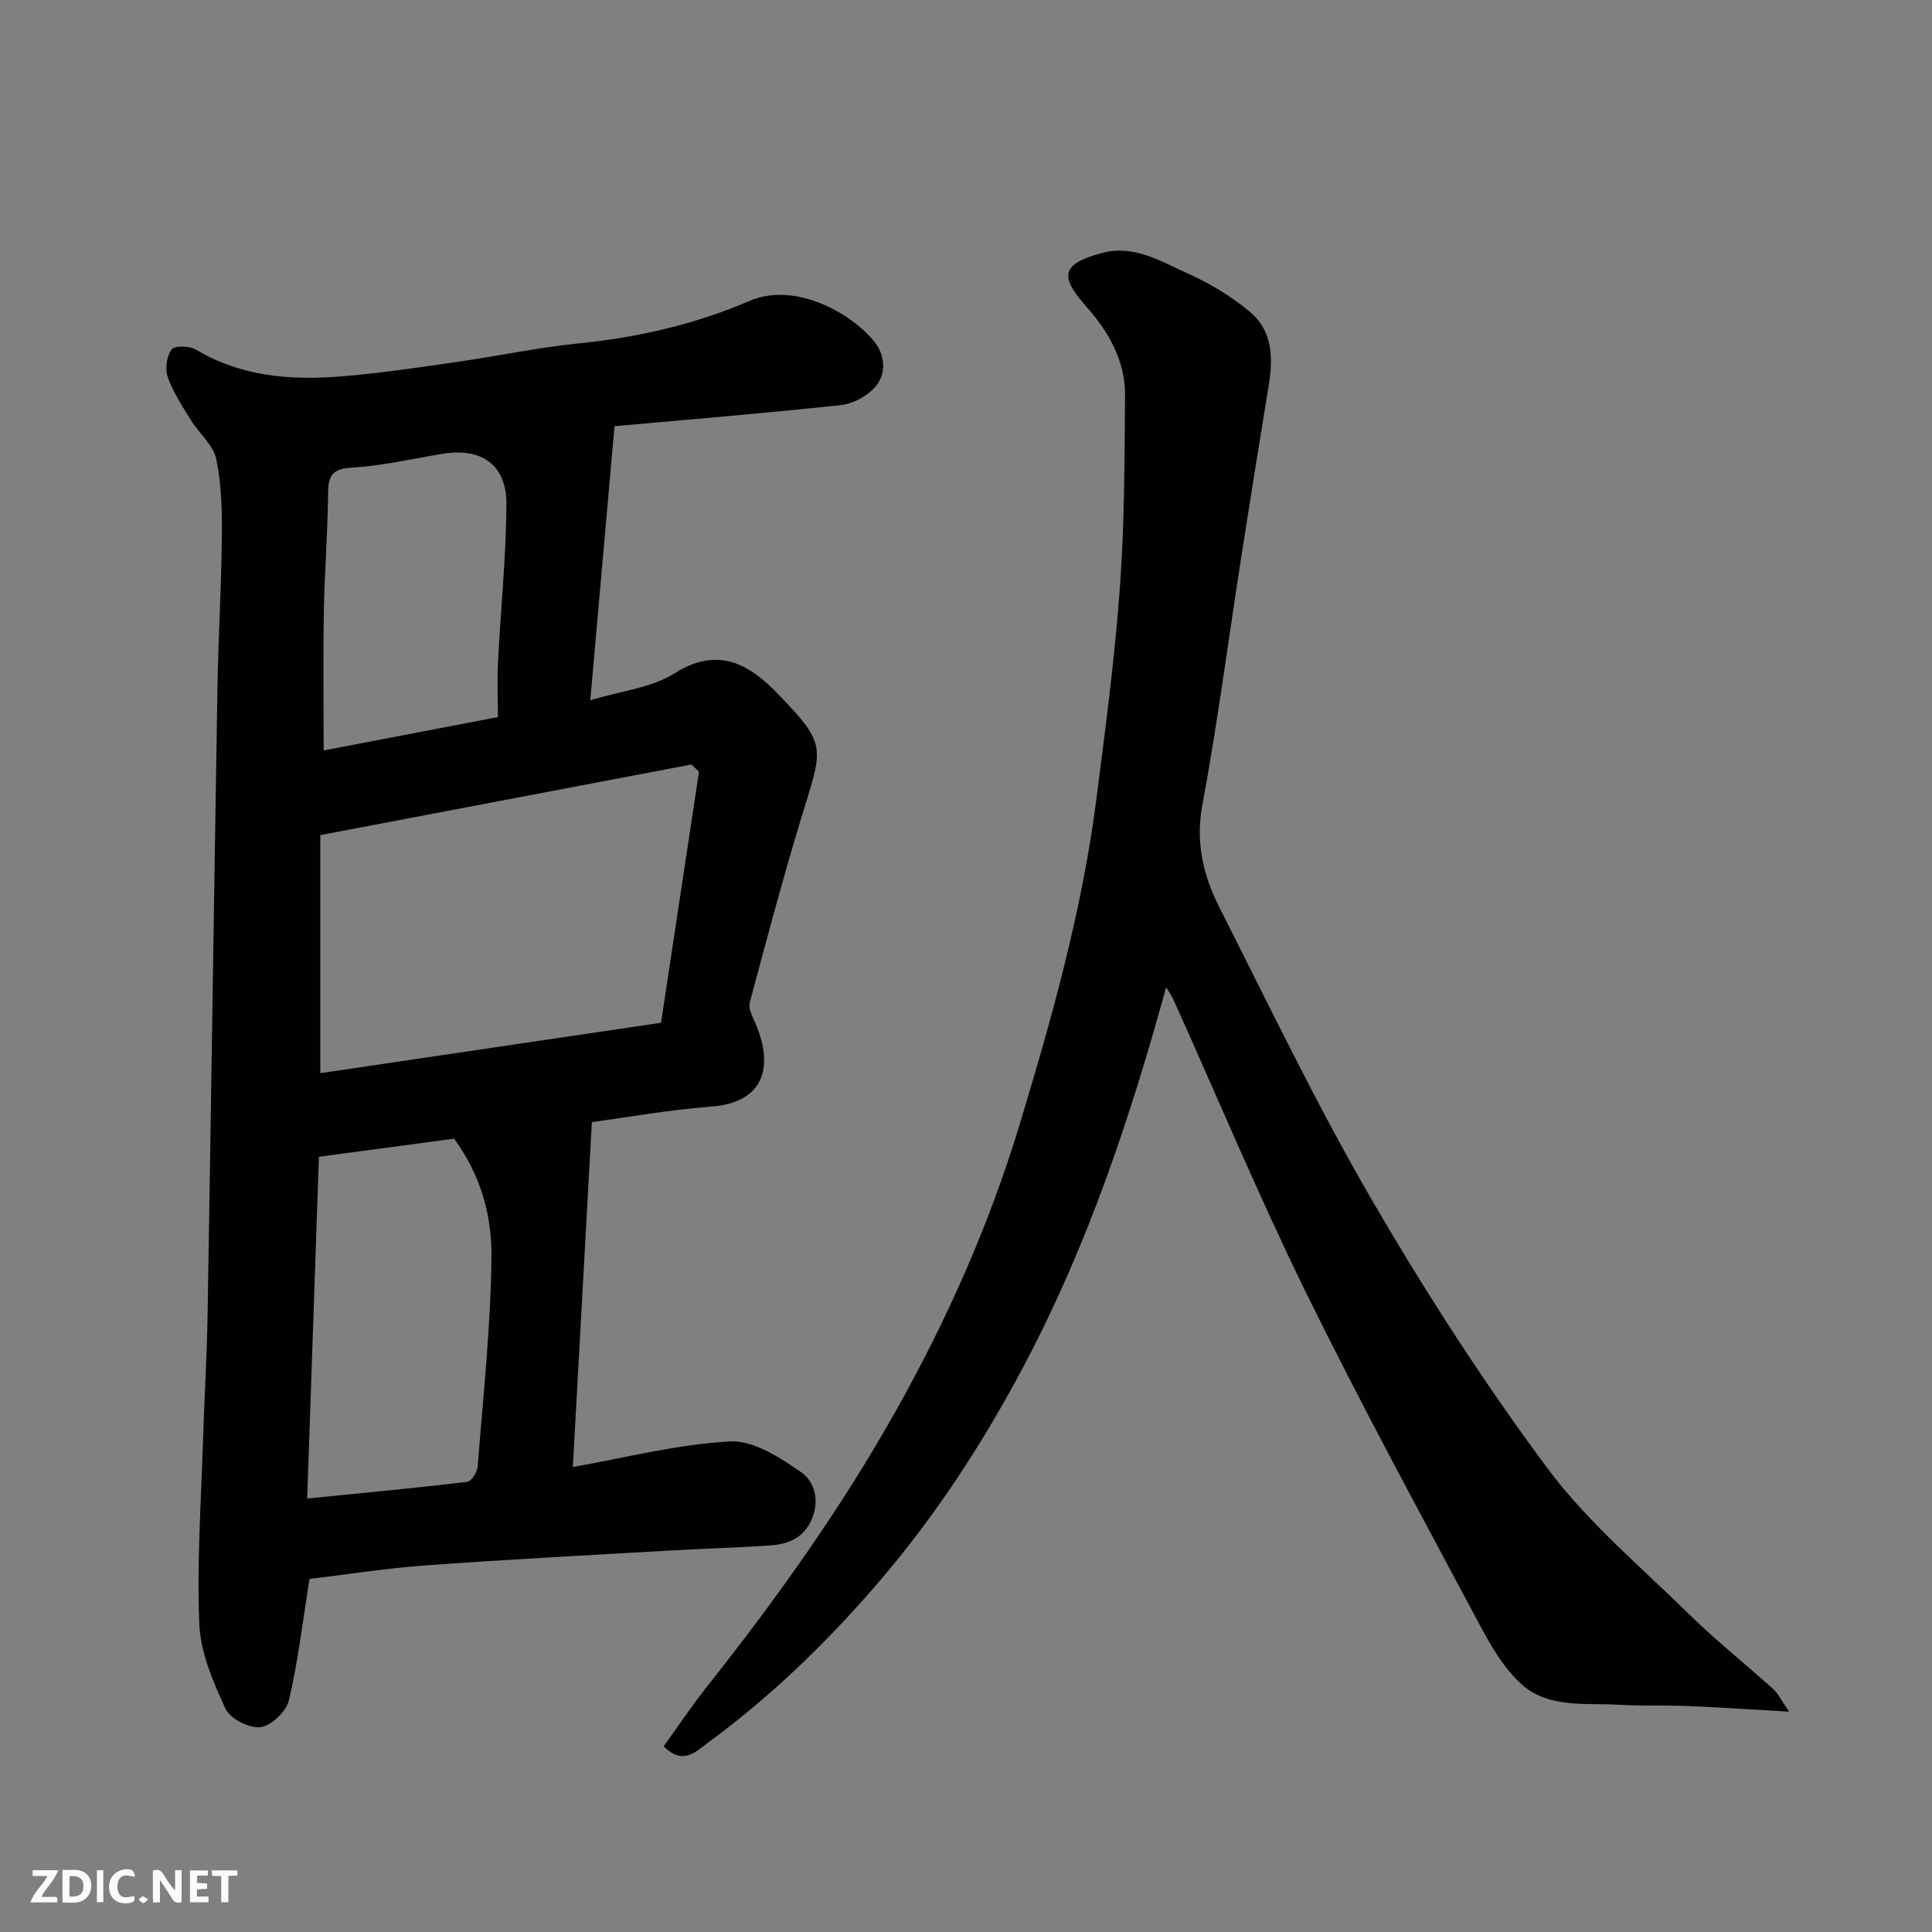
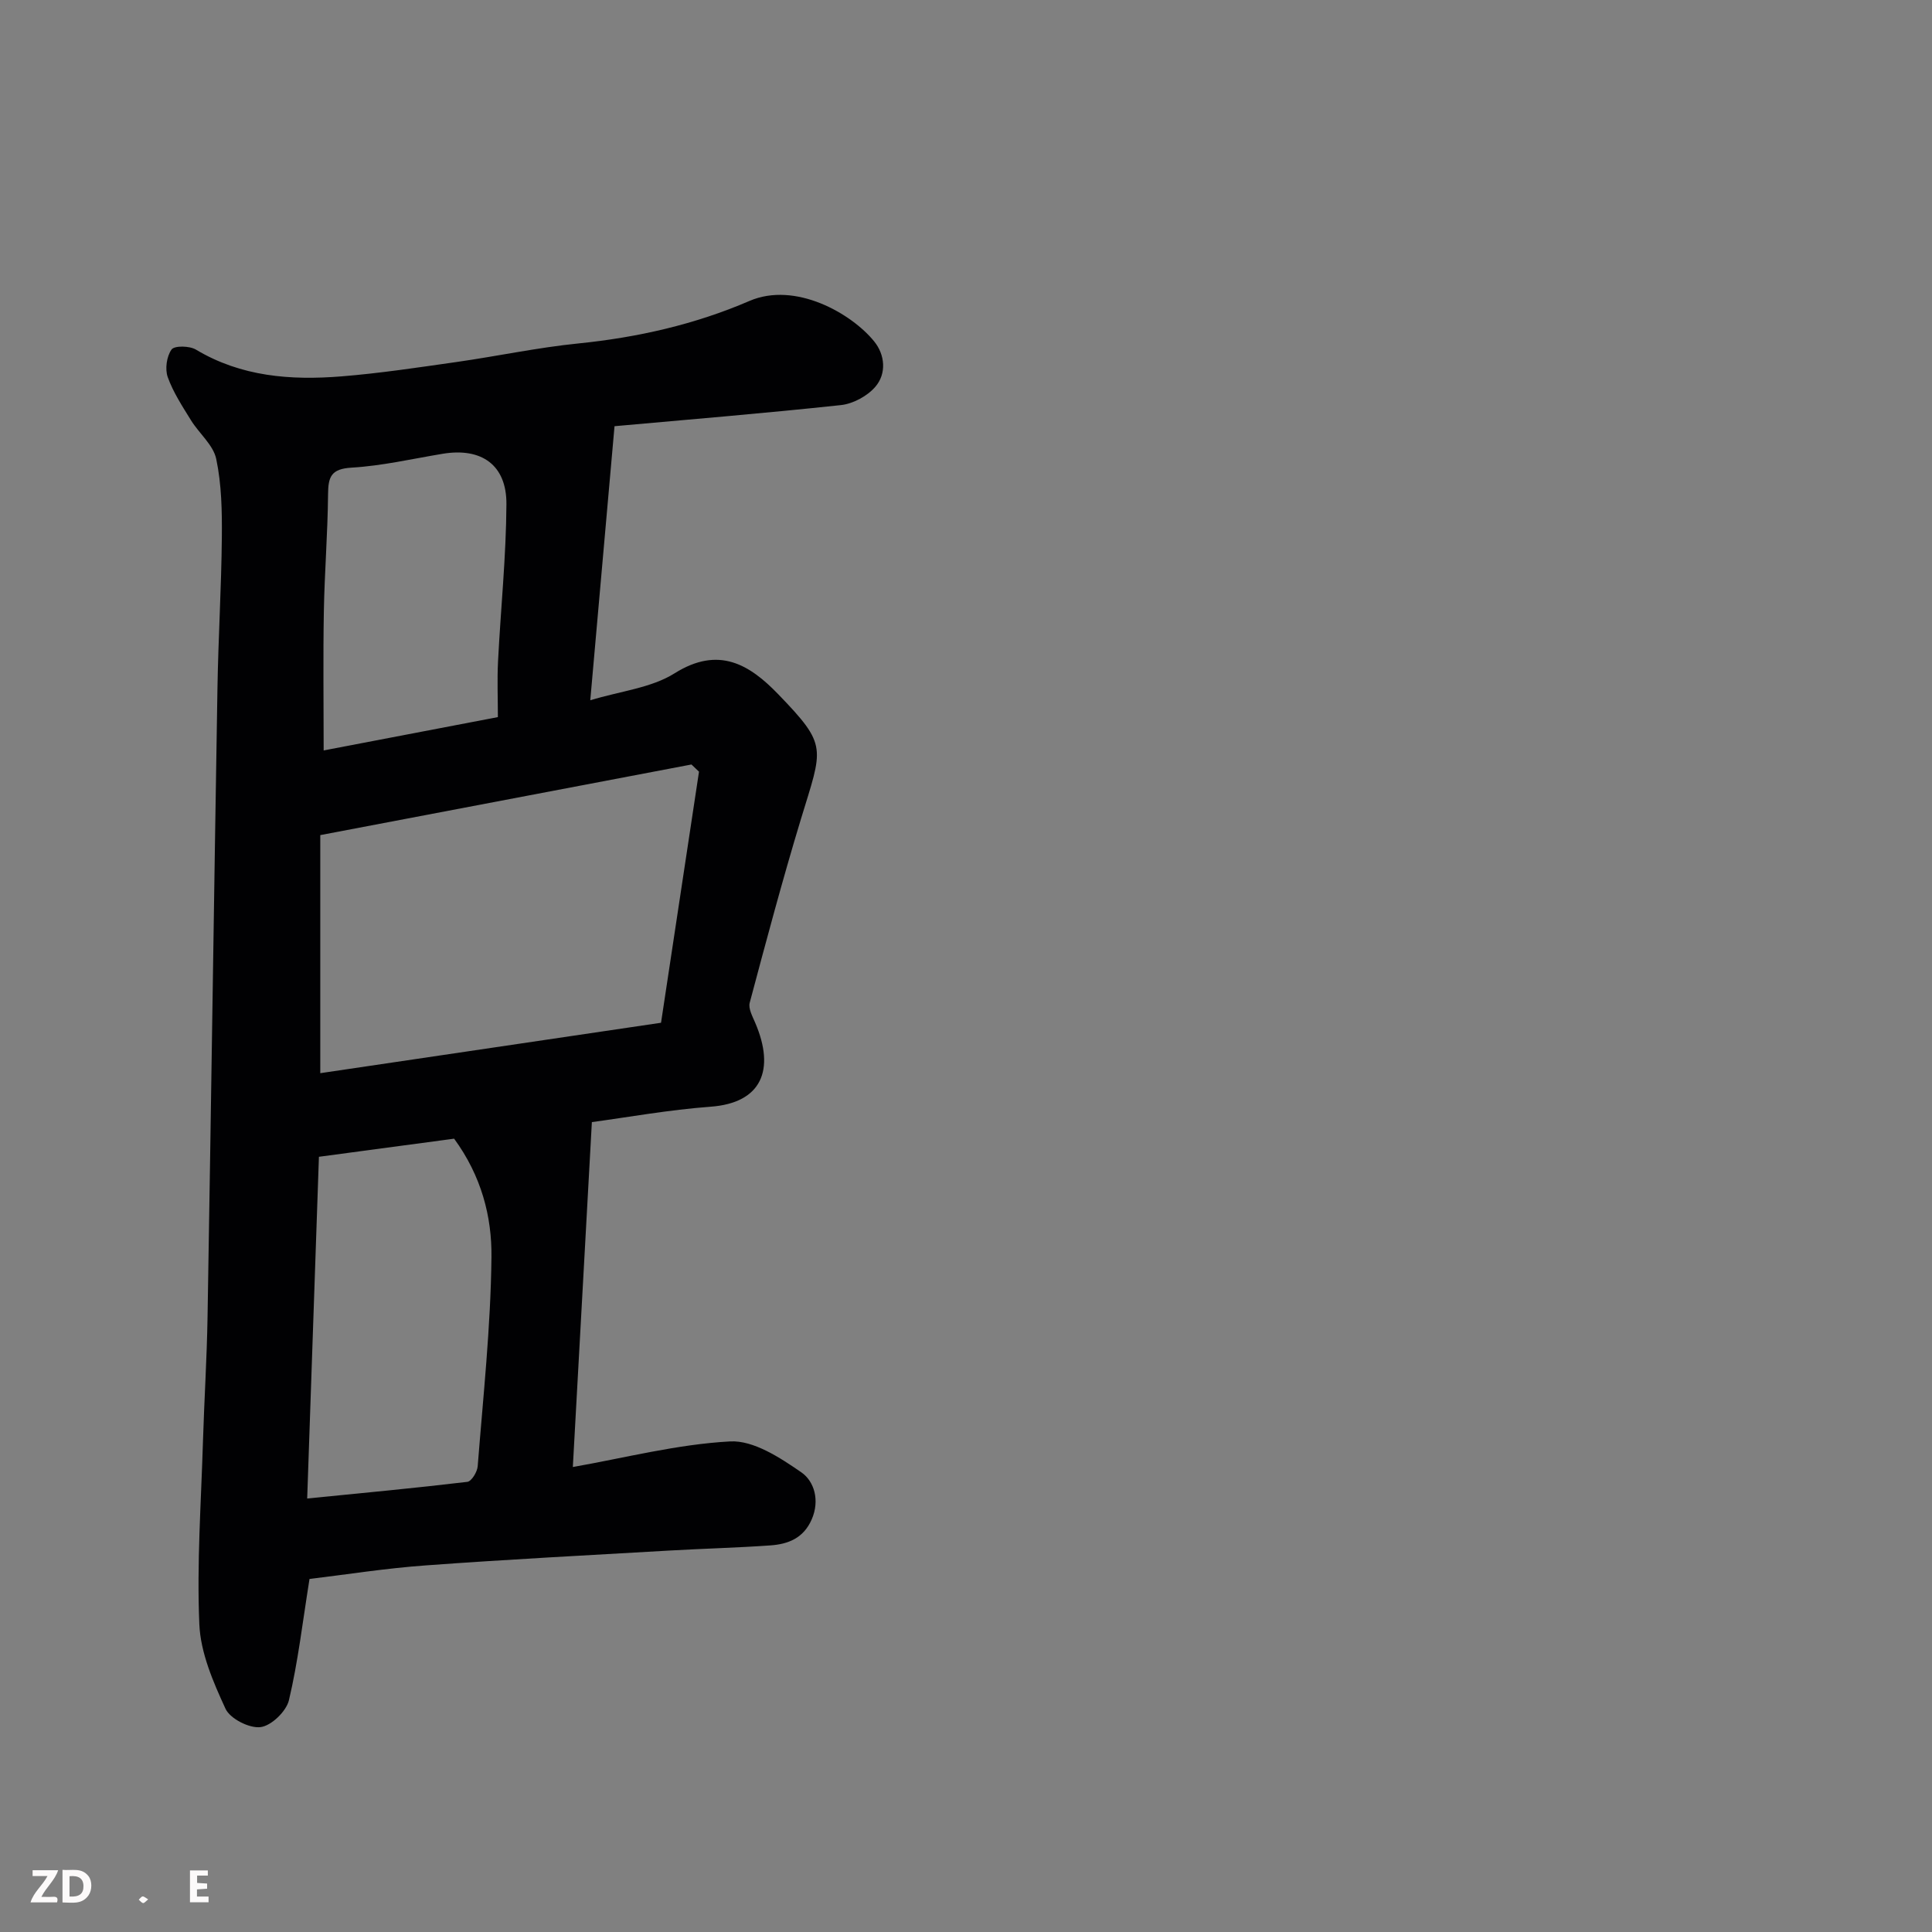
<svg xmlns="http://www.w3.org/2000/svg" enable-background="new 0 0 400 400" viewBox="0 0 400 400">
  <rect x="0" y="0" width="400" height="400" fill="#808080" stroke="none" />
  <path d="m64.08 326.91c-1.45 9.04-2.38 17.18-4.26 25.1-.55 2.31-3.65 5.3-5.88 5.57-2.31.29-6.29-1.73-7.25-3.8-2.55-5.53-5.17-11.57-5.42-17.51-.54-12.56.37-25.19.75-37.79.26-8.6.81-17.2.95-25.8.73-43.37 1.33-86.73 2.05-130.1.17-10.44.81-20.87.91-31.3.05-5.43-.05-10.98-1.16-16.25-.61-2.91-3.54-5.28-5.23-8.02-1.78-2.88-3.68-5.78-4.81-8.93-.6-1.67-.23-4.3.79-5.72.59-.83 3.73-.77 5.04.02 9.38 5.62 19.63 6.38 30.07 5.55 7.99-.64 15.94-1.85 23.89-2.98 8.41-1.2 16.75-2.99 25.19-3.84 12.28-1.24 24.16-3.93 35.45-8.8 9.52-4.1 21.17 2.61 25.84 8.39 2.22 2.74 2.6 6.63.22 9.39-1.66 1.92-4.6 3.51-7.12 3.78-15.93 1.71-31.91 3.02-46.87 4.37-1.71 19.39-3.3 37.37-5.02 56.74 6.28-1.91 12.62-2.54 17.46-5.58 9.13-5.73 15.51-1.83 21.47 4.35 10.34 10.71 9.2 10.96 4.68 25.84-3.82 12.59-7.21 25.31-10.6 38.02-.32 1.19.57 2.81 1.13 4.13 4.21 9.79 1.31 16.61-9.2 17.39-8.63.64-17.19 2.19-24.61 3.19-1.32 23.95-2.63 47.68-3.94 71.41 10.81-1.9 21.62-4.71 32.56-5.3 4.85-.26 10.36 3.37 14.76 6.41 2.66 1.84 3.85 5.8 2.14 9.73-1.7 3.91-4.89 5.13-8.58 5.39-6.92.49-13.87.66-20.8 1.06-16.81.97-33.62 1.84-50.41 3.07-8.31.59-16.56 1.9-24.19 2.82zm80.64-167.14c-.52-.5-1.04-.99-1.56-1.49-25.67 4.88-51.33 9.76-76.85 14.62v49.29c23.72-3.51 47.08-6.97 70.55-10.44 2.65-17.54 5.25-34.76 7.86-51.98zm-50.7 75.98c-9.13 1.22-18.33 2.46-27.99 3.75-.8 23.32-1.6 46.71-2.43 70.75 11.73-1.17 22.46-2.17 33.16-3.45.86-.1 2.05-2.05 2.14-3.22 1.13-14.42 2.7-28.86 2.85-43.3.1-8.35-2.06-16.78-7.73-24.53zm9.06-87.28c0-3.89-.16-7.71.03-11.5.55-10.87 1.68-21.72 1.74-32.59.05-8.14-5.18-11.76-13.2-10.43-6.28 1.04-12.54 2.5-18.86 2.87-4.22.25-4.84 1.87-4.87 5.49-.07 8.1-.73 16.19-.87 24.29-.17 9.41-.04 18.83-.04 28.77 12.3-2.35 23.82-4.55 36.07-6.9z" fill="#010103" />
-   <path d="m137.4 361.56c2.99-4.14 5.85-8.44 9.05-12.47 14.33-18.06 27.67-36.77 38.99-56.91 10.67-18.99 19.43-38.73 25.74-59.6 6.65-22 12.85-44.1 15.79-66.95 1.88-14.63 3.82-29.27 4.89-43.97.97-13.22.96-26.52 1.07-39.78.06-7.2-3.4-13.2-8.05-18.44-5.59-6.31-5.17-8.81 3.37-11.08 6.6-1.76 12.17 1.81 17.73 4.29 4.57 2.04 9.01 4.74 12.84 7.95 4.59 3.83 4.8 9.39 3.88 15.01-1.95 11.92-3.86 23.84-5.72 35.78-2.66 17.11-4.9 34.29-8.05 51.31-1.44 7.78.2 14.59 3.53 21.16 10.26 20.25 20.07 40.78 31.46 60.38 11.12 19.14 23.18 37.87 36.37 55.63 8.34 11.23 19.38 20.5 29.47 30.39 5.52 5.42 11.61 10.25 17.36 15.44 1.03.93 1.65 2.31 3.29 4.68-7.79-.44-14.43-.9-21.09-1.17-4.65-.19-9.32.03-13.97-.25-6.95-.42-14.63.78-20.21-4.15-3.87-3.42-6.64-8.37-9.13-13.05-12.08-22.65-24.35-45.21-35.66-68.24-9.76-19.89-18.31-40.37-27.41-60.58-.33-.73-.82-1.39-1.51-2.53-7.44 27.11-16.23 53.32-29.22 77.93-8.64 16.38-18.67 31.79-30.84 45.86-10.53 12.18-22 23.25-34.98 32.74-2.33 1.75-5.01 4.59-8.99.62z" fill="#010103" />
  <g fill="#fcfafa">
-     <path d="m37.59 393.81c-.92.31-1.52.05-2-.78-.7-1.2-1.52-2.34-2.47-3.78v4.59c-.55.03-.95.05-1.41.07-.03-.37-.06-.64-.06-.91 0-1.91 0-3.81 0-5.7 1.13-.41 1.77-.03 2.29.91.62 1.11 1.38 2.14 2.31 3.19v-4.2h1.35v6.61z" />
    <path d="m12.94 393.88v-6.75c1.9.19 3.93-.54 5.37 1.29.8 1.01.78 2.88.03 3.97-1.37 1.97-3.4 1.51-5.4 1.49m1.45-1.22c2.04.12 2.92-.58 2.89-2.21-.03-1.51-.98-2.19-2.89-2z" />
    <path d="m11.81 393.87h-5.49c.68-2.18 2.47-3.48 3.51-5.45h-3.08v-1.21h5.29c-.71 2.13-2.44 3.48-3.47 5.51.86 0 1.63.04 2.39-.01.79-.05 1.14.21.85 1.16" />
    <path d="m39.33 393.86v-6.61h3.7v1.07h-2.22v1.52c.68.04 1.34.09 2.07.13v1.07c-.72.05-1.38.09-2.1.14v1.48h2.4v1.19h-3.84z" />
-     <path d="m27.71 388.56c-1.15-.3-2.46-.61-3.1.64-.37.73-.41 1.93-.06 2.67.63 1.35 1.99.93 3.17.68.35.94-.01 1.32-.93 1.46-1.62.25-3.05-.27-3.76-1.48-.73-1.24-.6-3.03.31-4.17.88-1.11 2.71-1.7 4-1.16.32.13.44.74.65 1.12-.1.08-.19.16-.28.24" />
-     <path d="m49.15 387.24v1.07c-.59.02-1.17.05-1.87.08v5.44h-1.48v-5.44h-1.85c-.05-.4-.08-.73-.13-1.15z" />
-     <path d="m20.06 387.21h1.33v6.62h-1.33z" />
    <path d="m30.68 393.25c-.49.38-.8.79-1.05.76-.32-.05-.6-.45-.9-.7.26-.24.51-.64.8-.67.29-.04.62.3 1.15.61" />
  </g>
</svg>